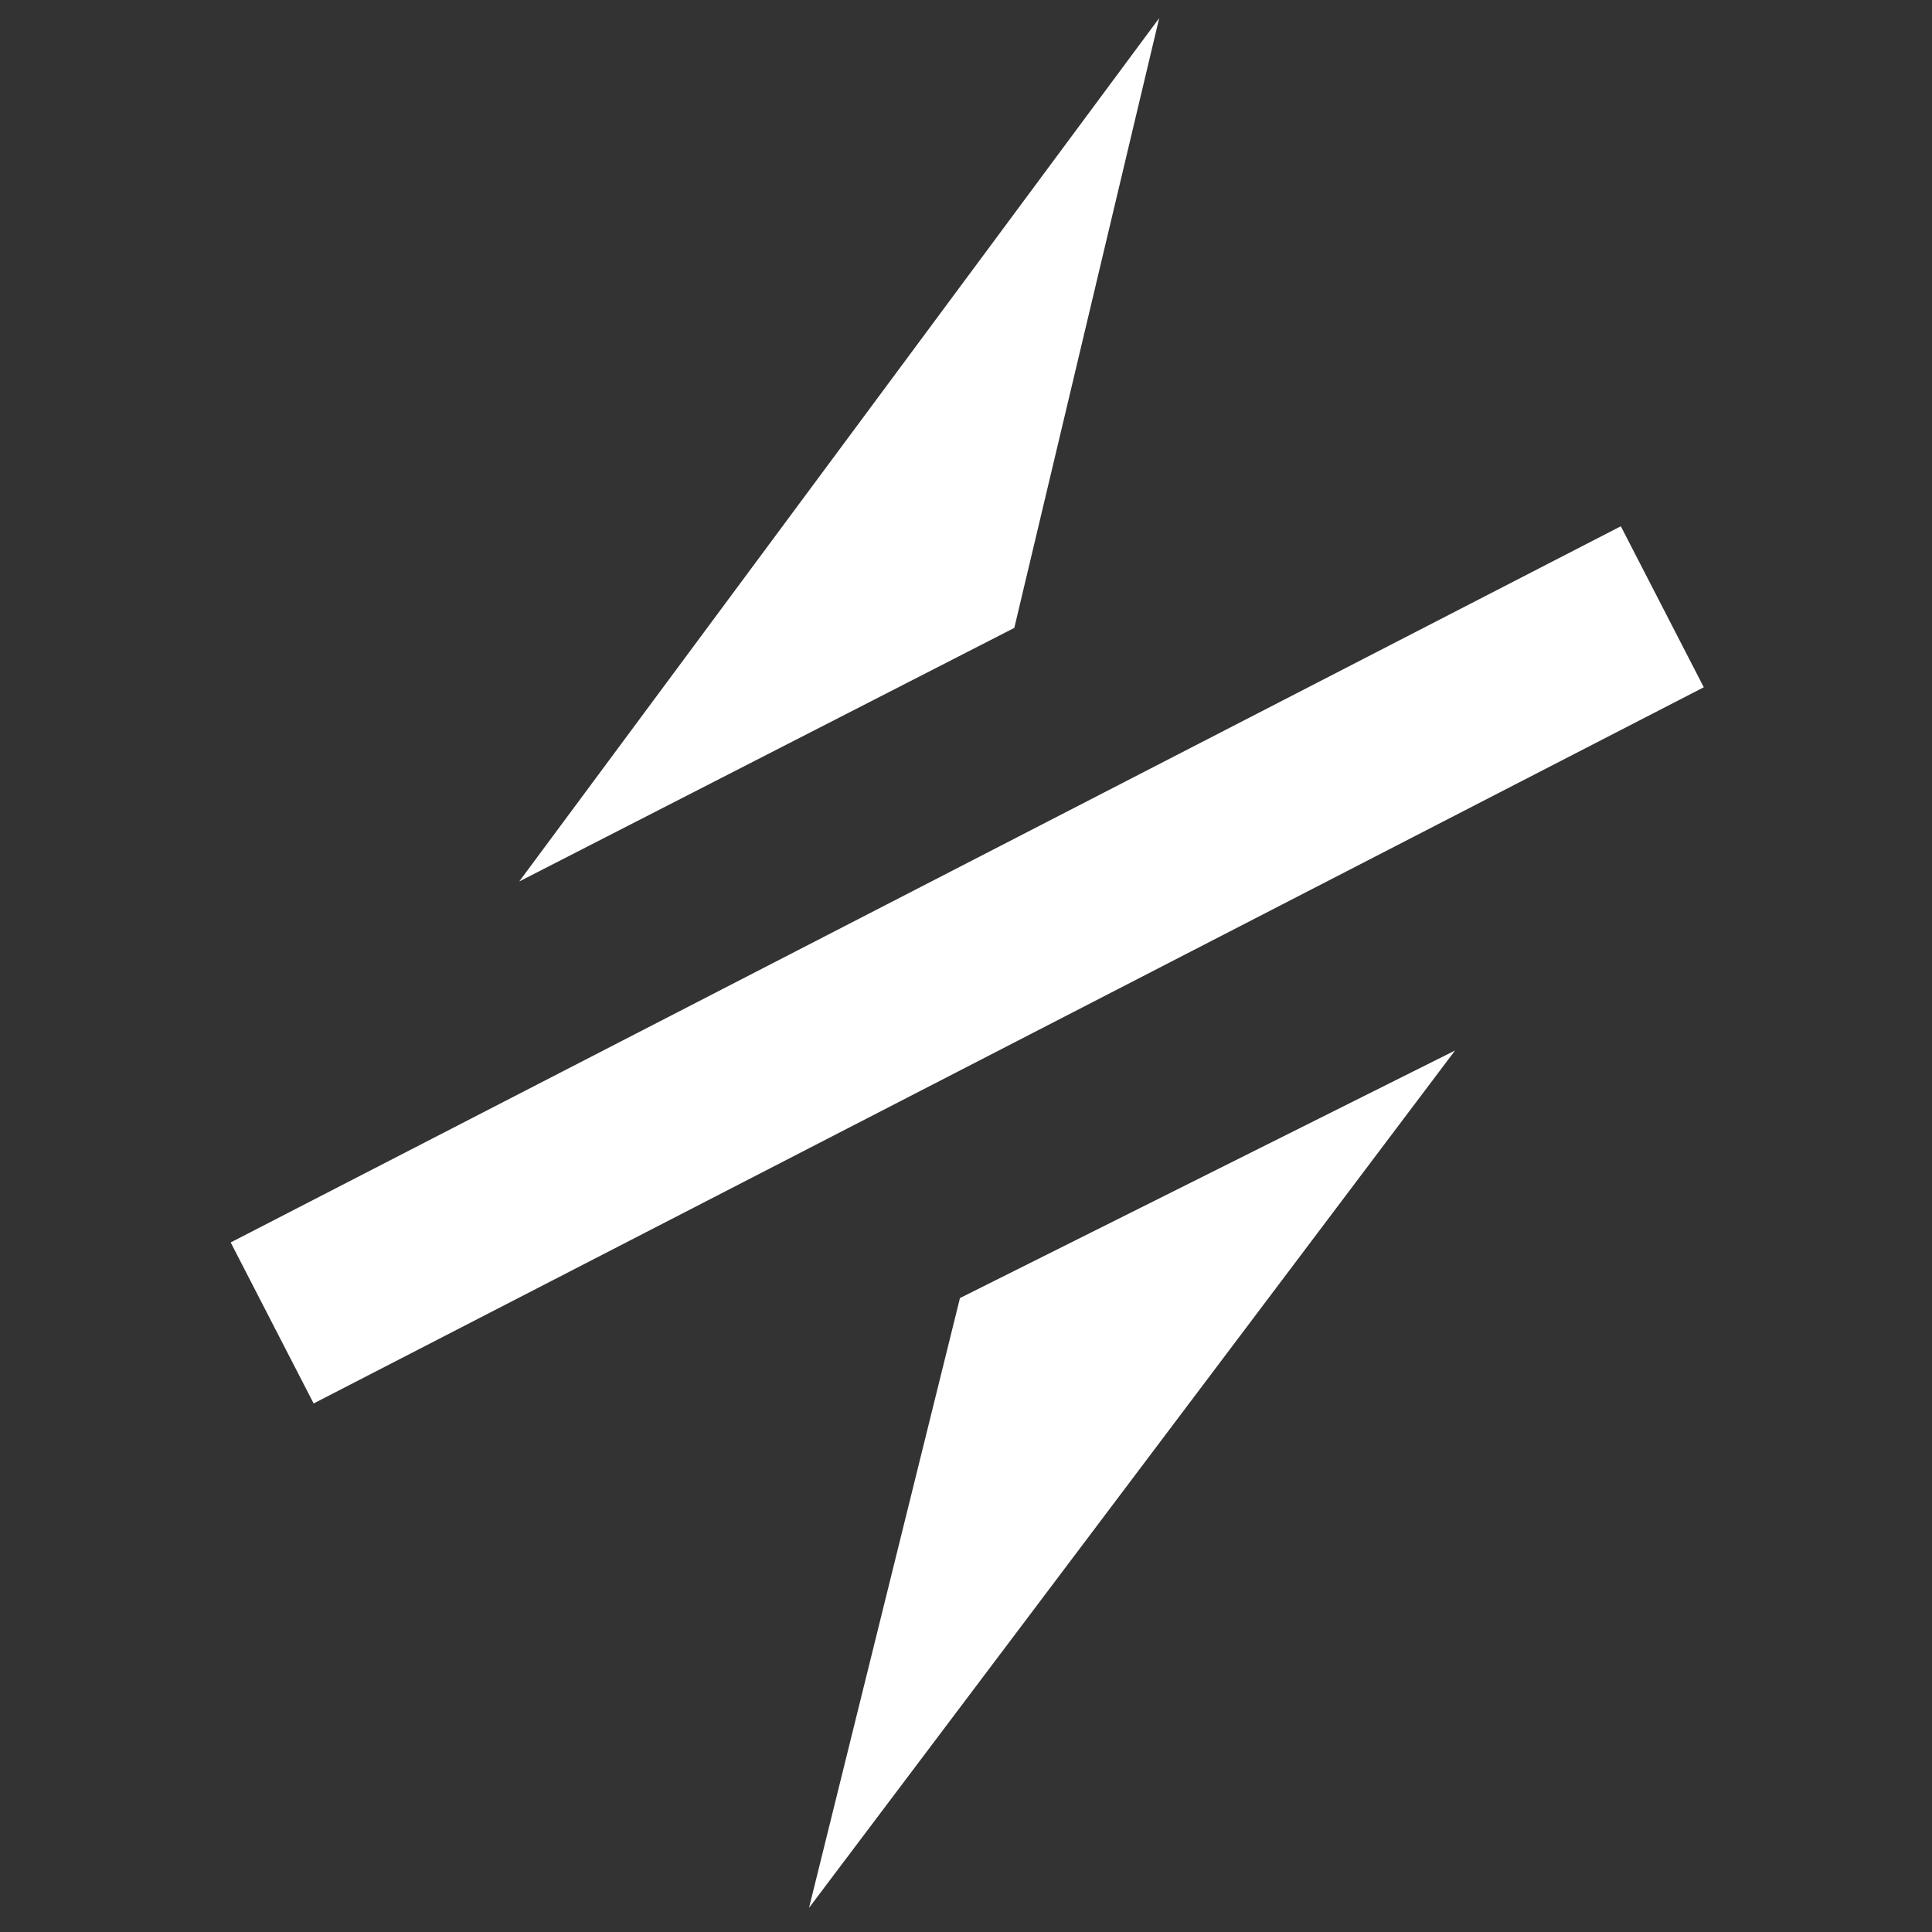
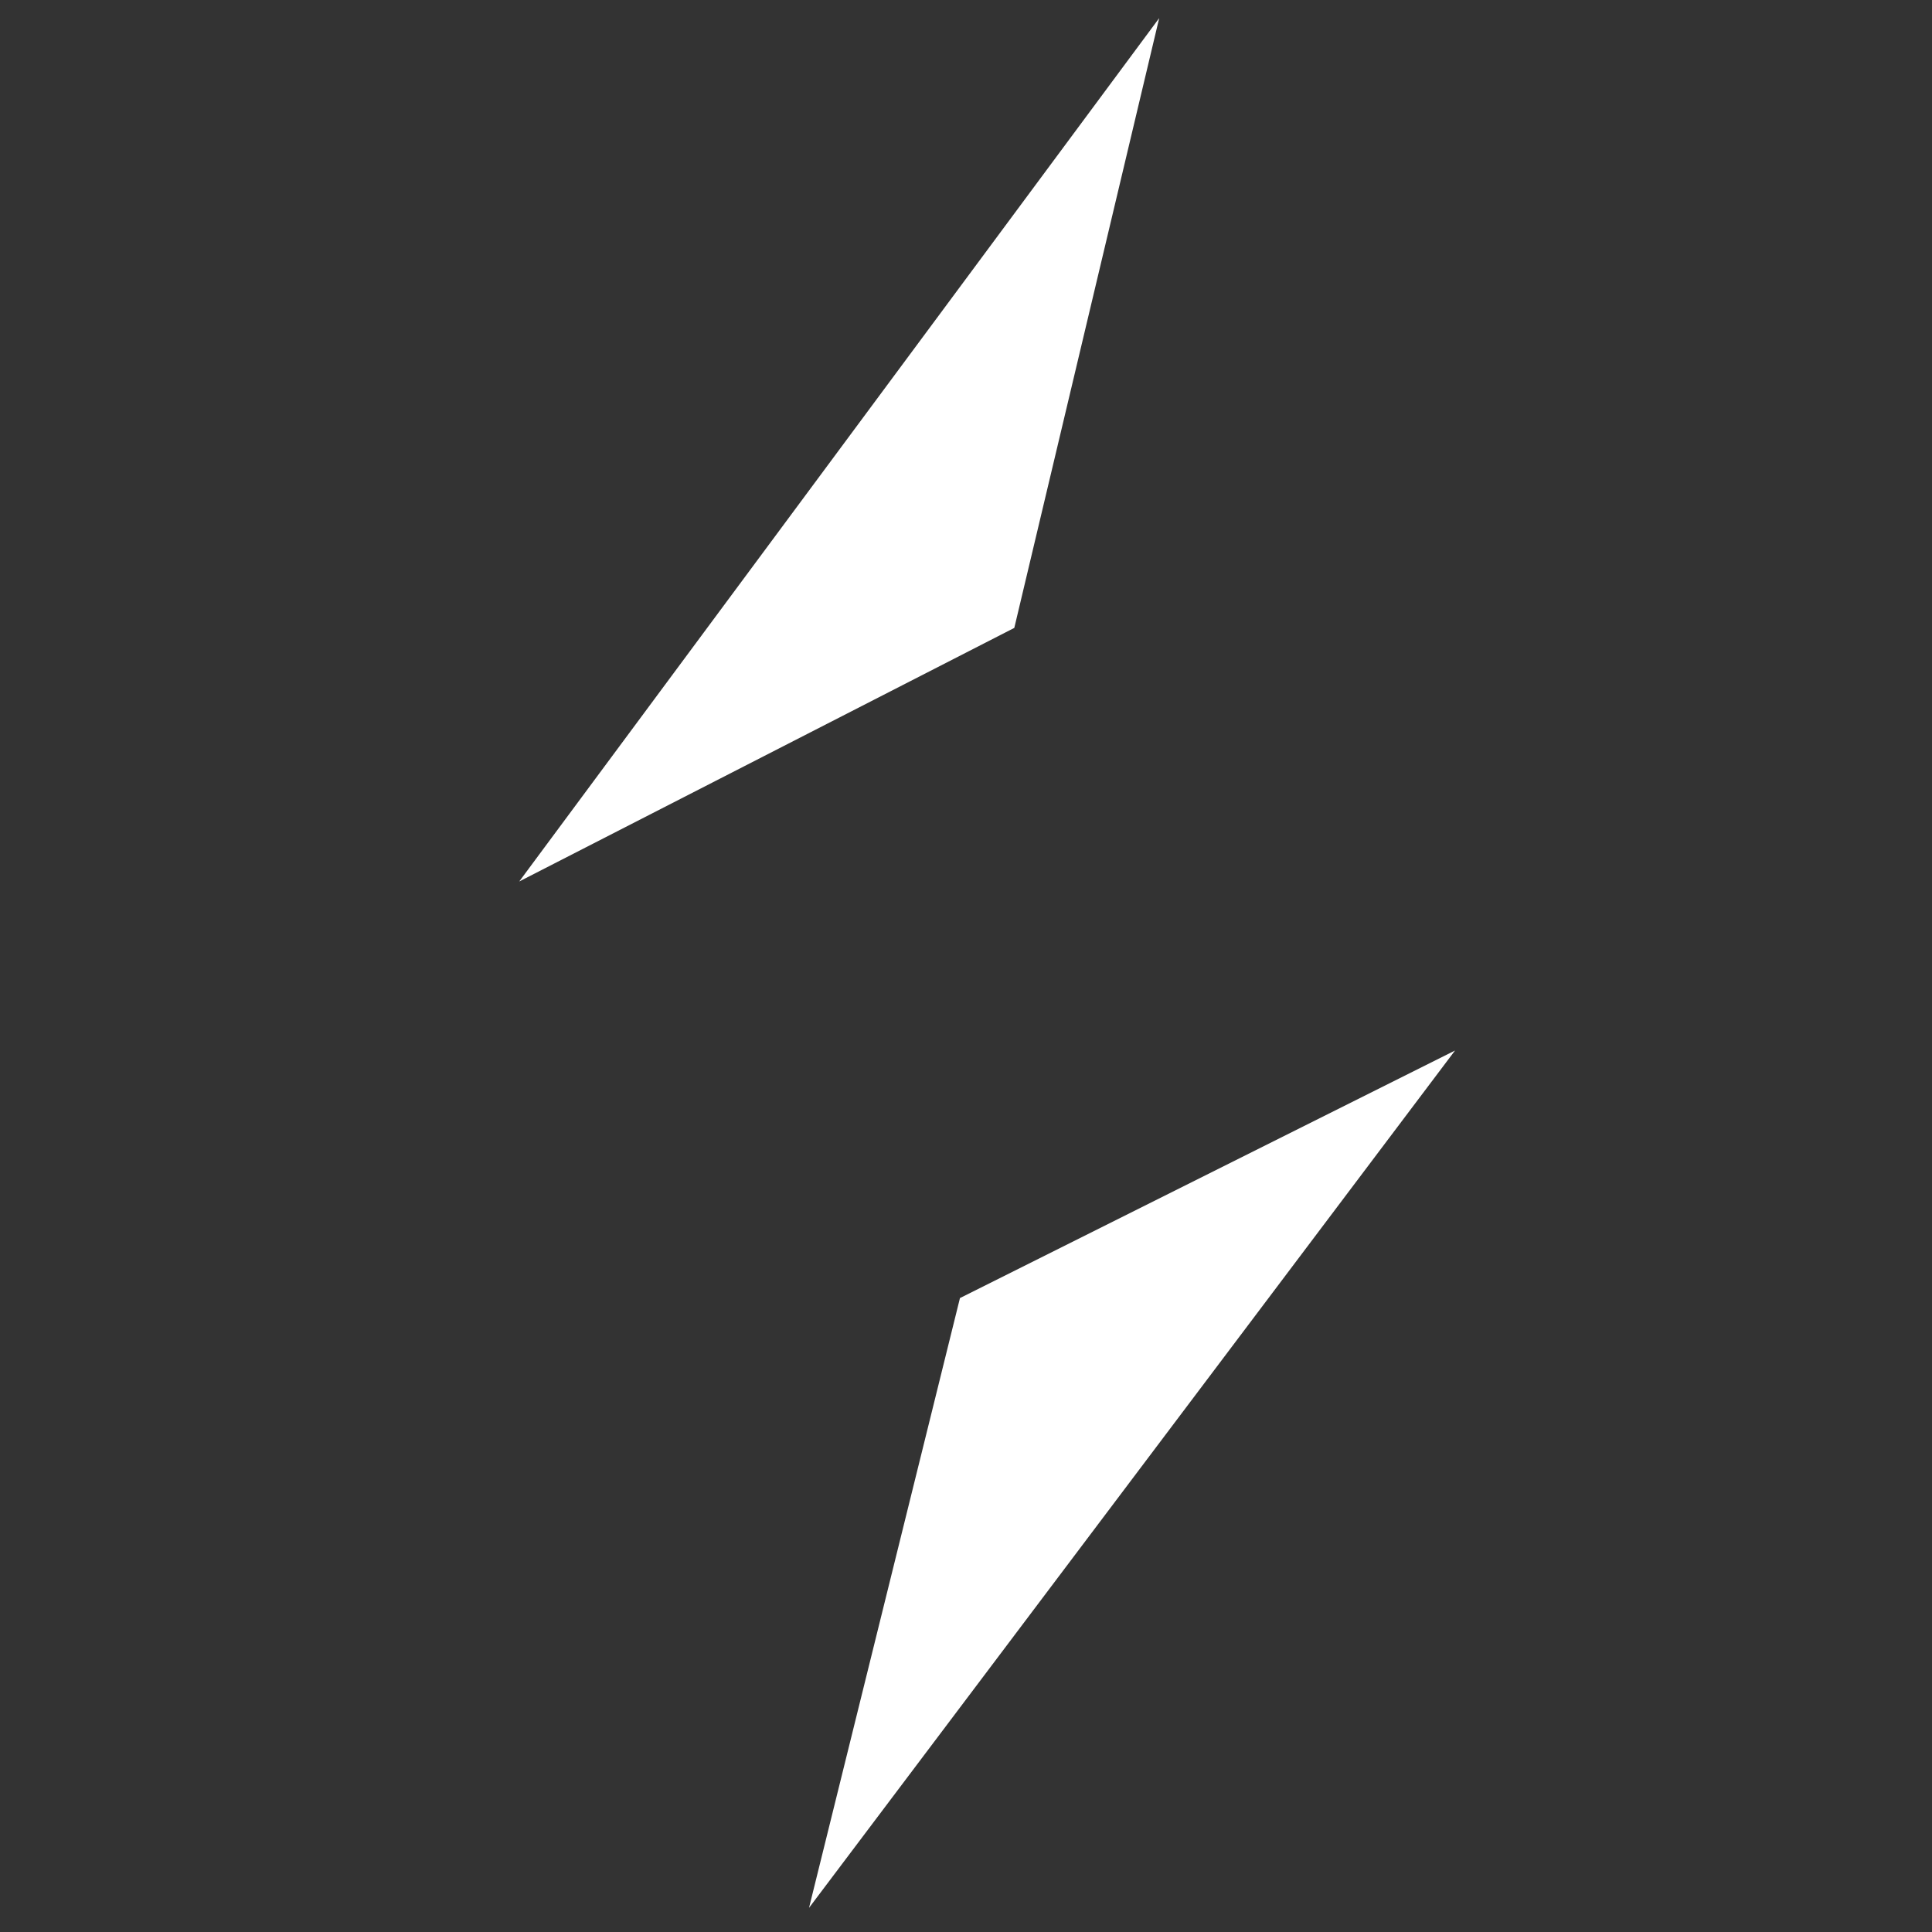
<svg xmlns="http://www.w3.org/2000/svg" version="1.1" baseProfile="tiny" x="0px" y="0px" viewBox="0 0 32 32" overflow="visible" xml:space="preserve">
  <rect x="0" y="0" width="32" height="32" fill="#333333" stroke="none" />
  <g id="Black_BG" display="none">
-     <rect x="-3658.2" y="-2615.7" display="inline" width="7152" height="6096" />
-   </g>
+     </g>
  <g id="HUD_modes_x5F_icon">
</g>
  <g id="Main_Layer">
    <g id="Zone_control_icons">
	</g>
    <g id="SensorIcon_x2F_Power_x5F_source_00000163759602263600514650000016391911271774721156_">
      <polygon fill="#FFFFFF" points="16.8,10.4 8.6,14.6 19.2,0.3   " />
    </g>
-     <rect x="3.1" y="14.5" transform="matrix(0.889 -0.458 0.458 0.889 -5.576 9.108)" fill="#FFFFFF" width="25.9" height="3" />
    <g id="SensorIcon_x2F_Power_x5F_source_00000075877780339179064040000017511687215196841097_">
      <polygon fill="#FFFFFF" points="15.9,21.5 24.1,17.4 13.4,31.6   " />
    </g>
  </g>
</svg>